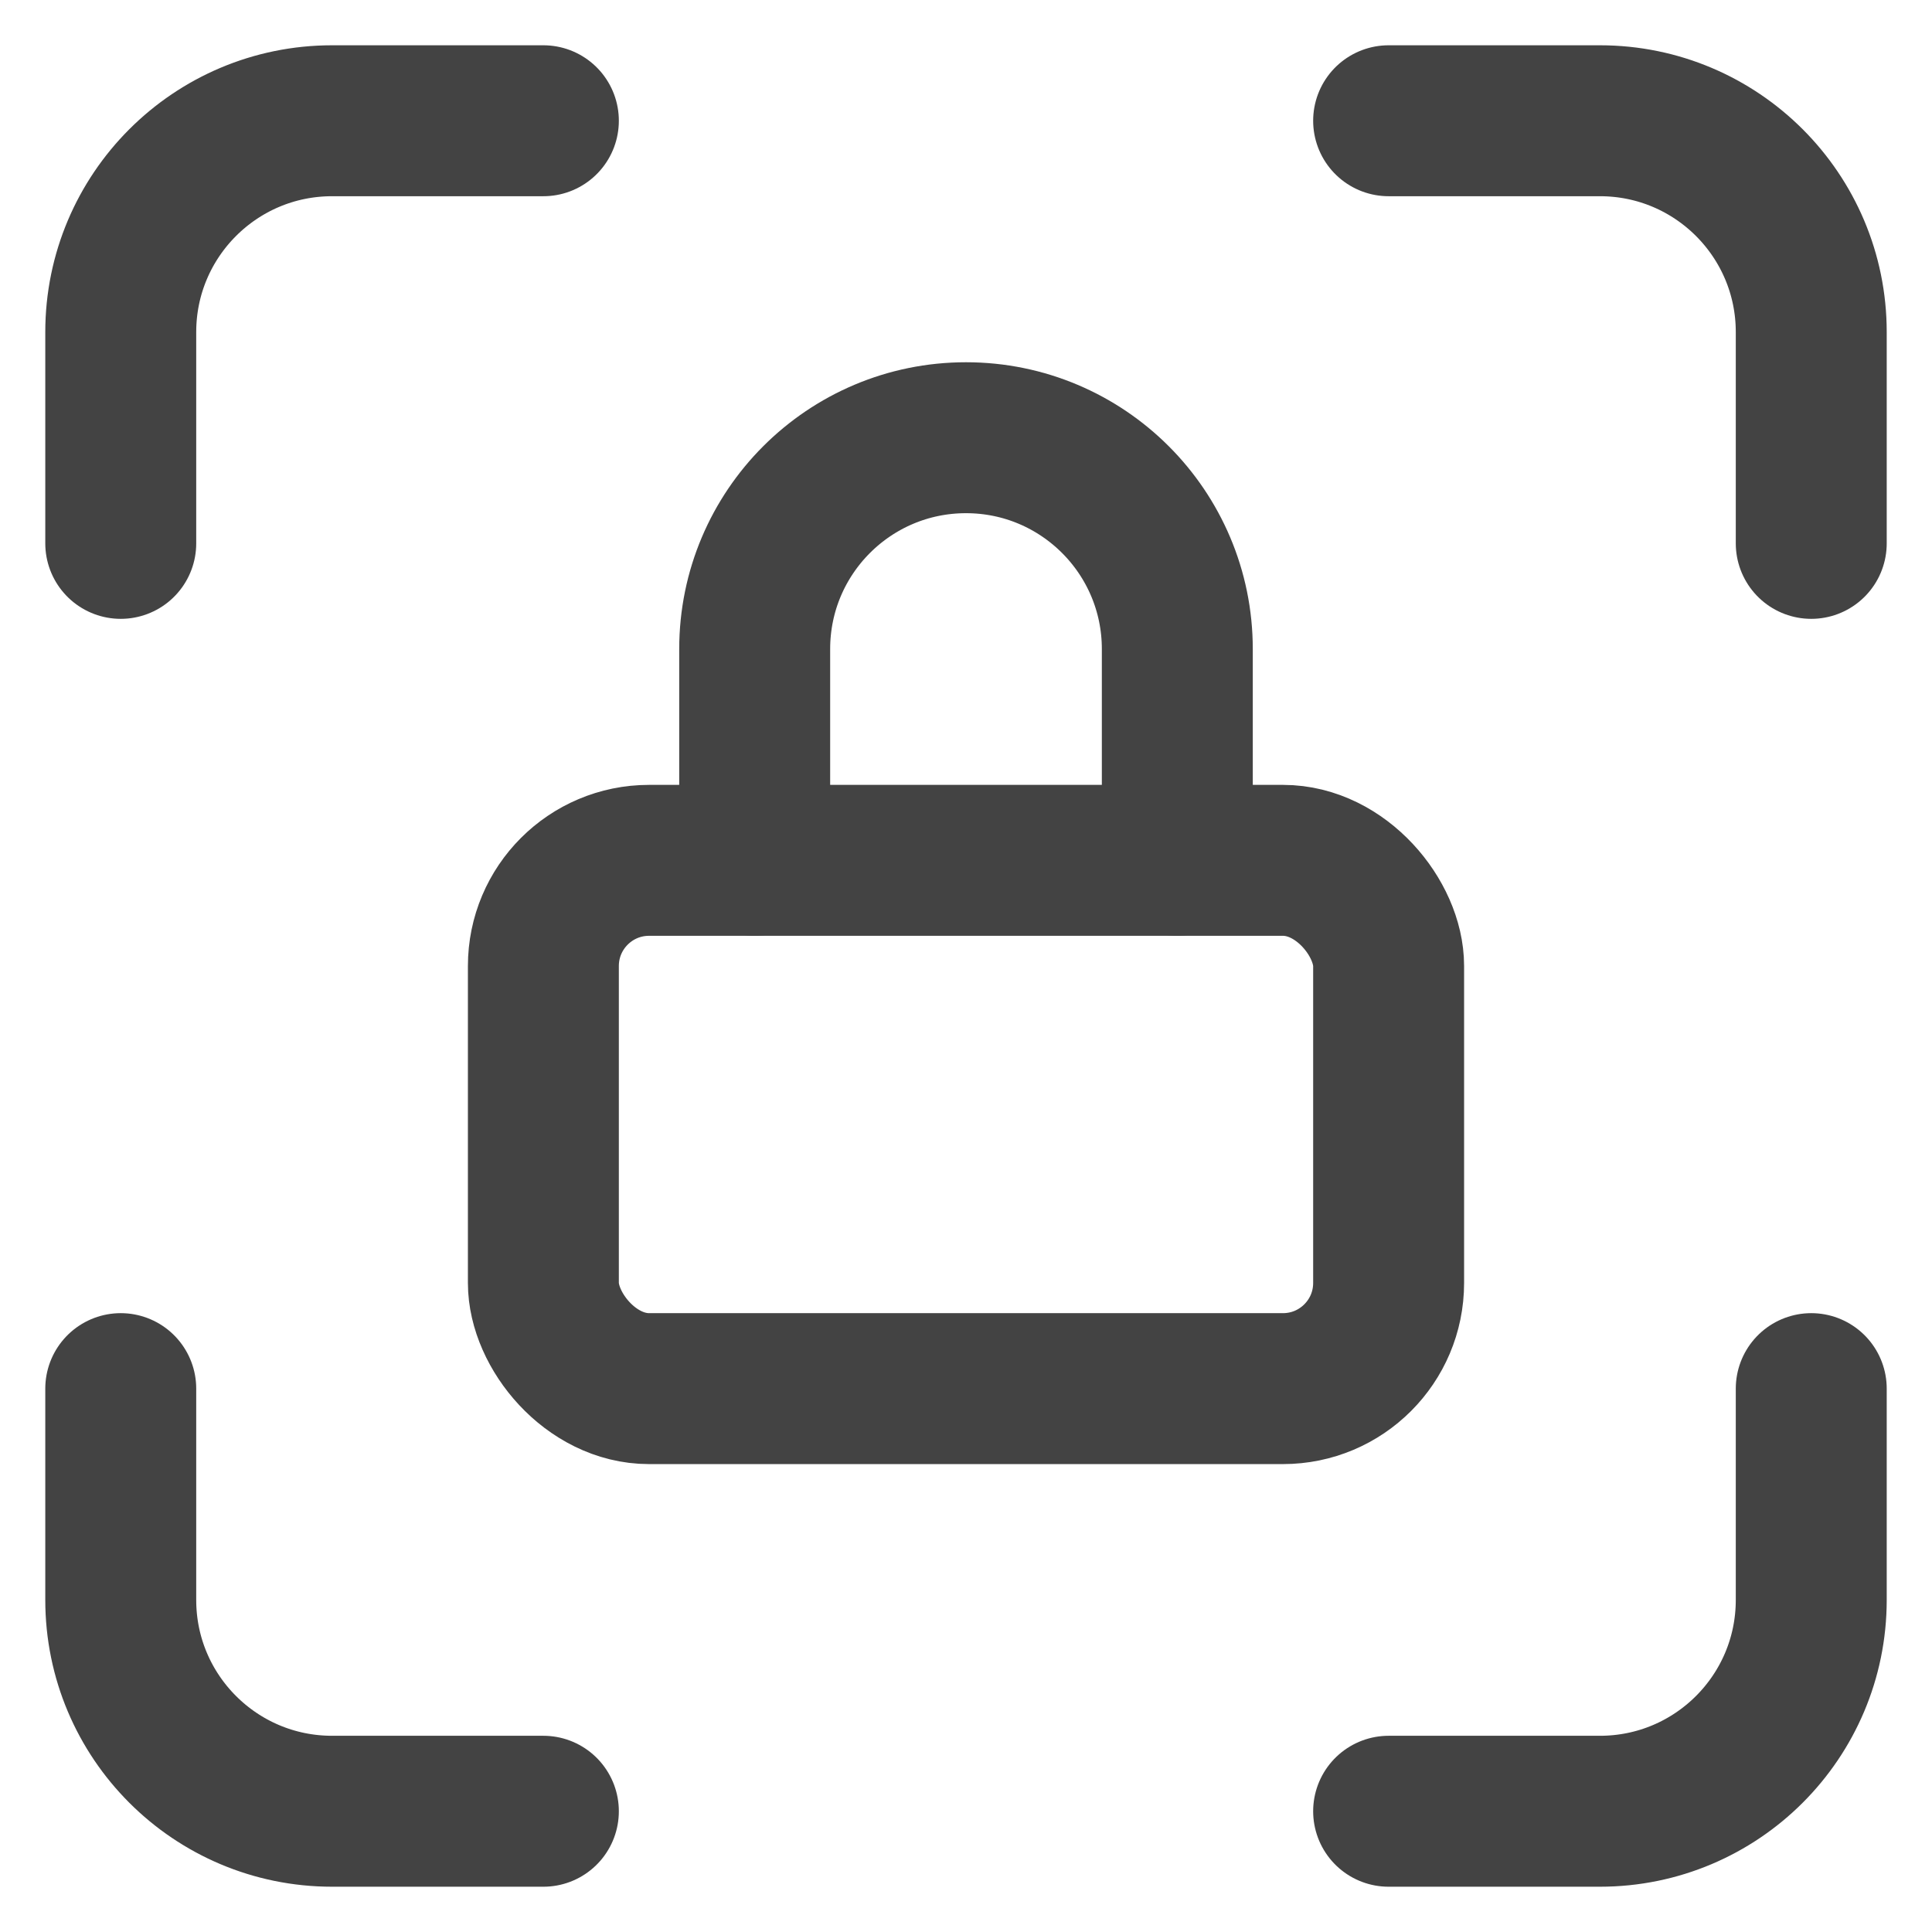
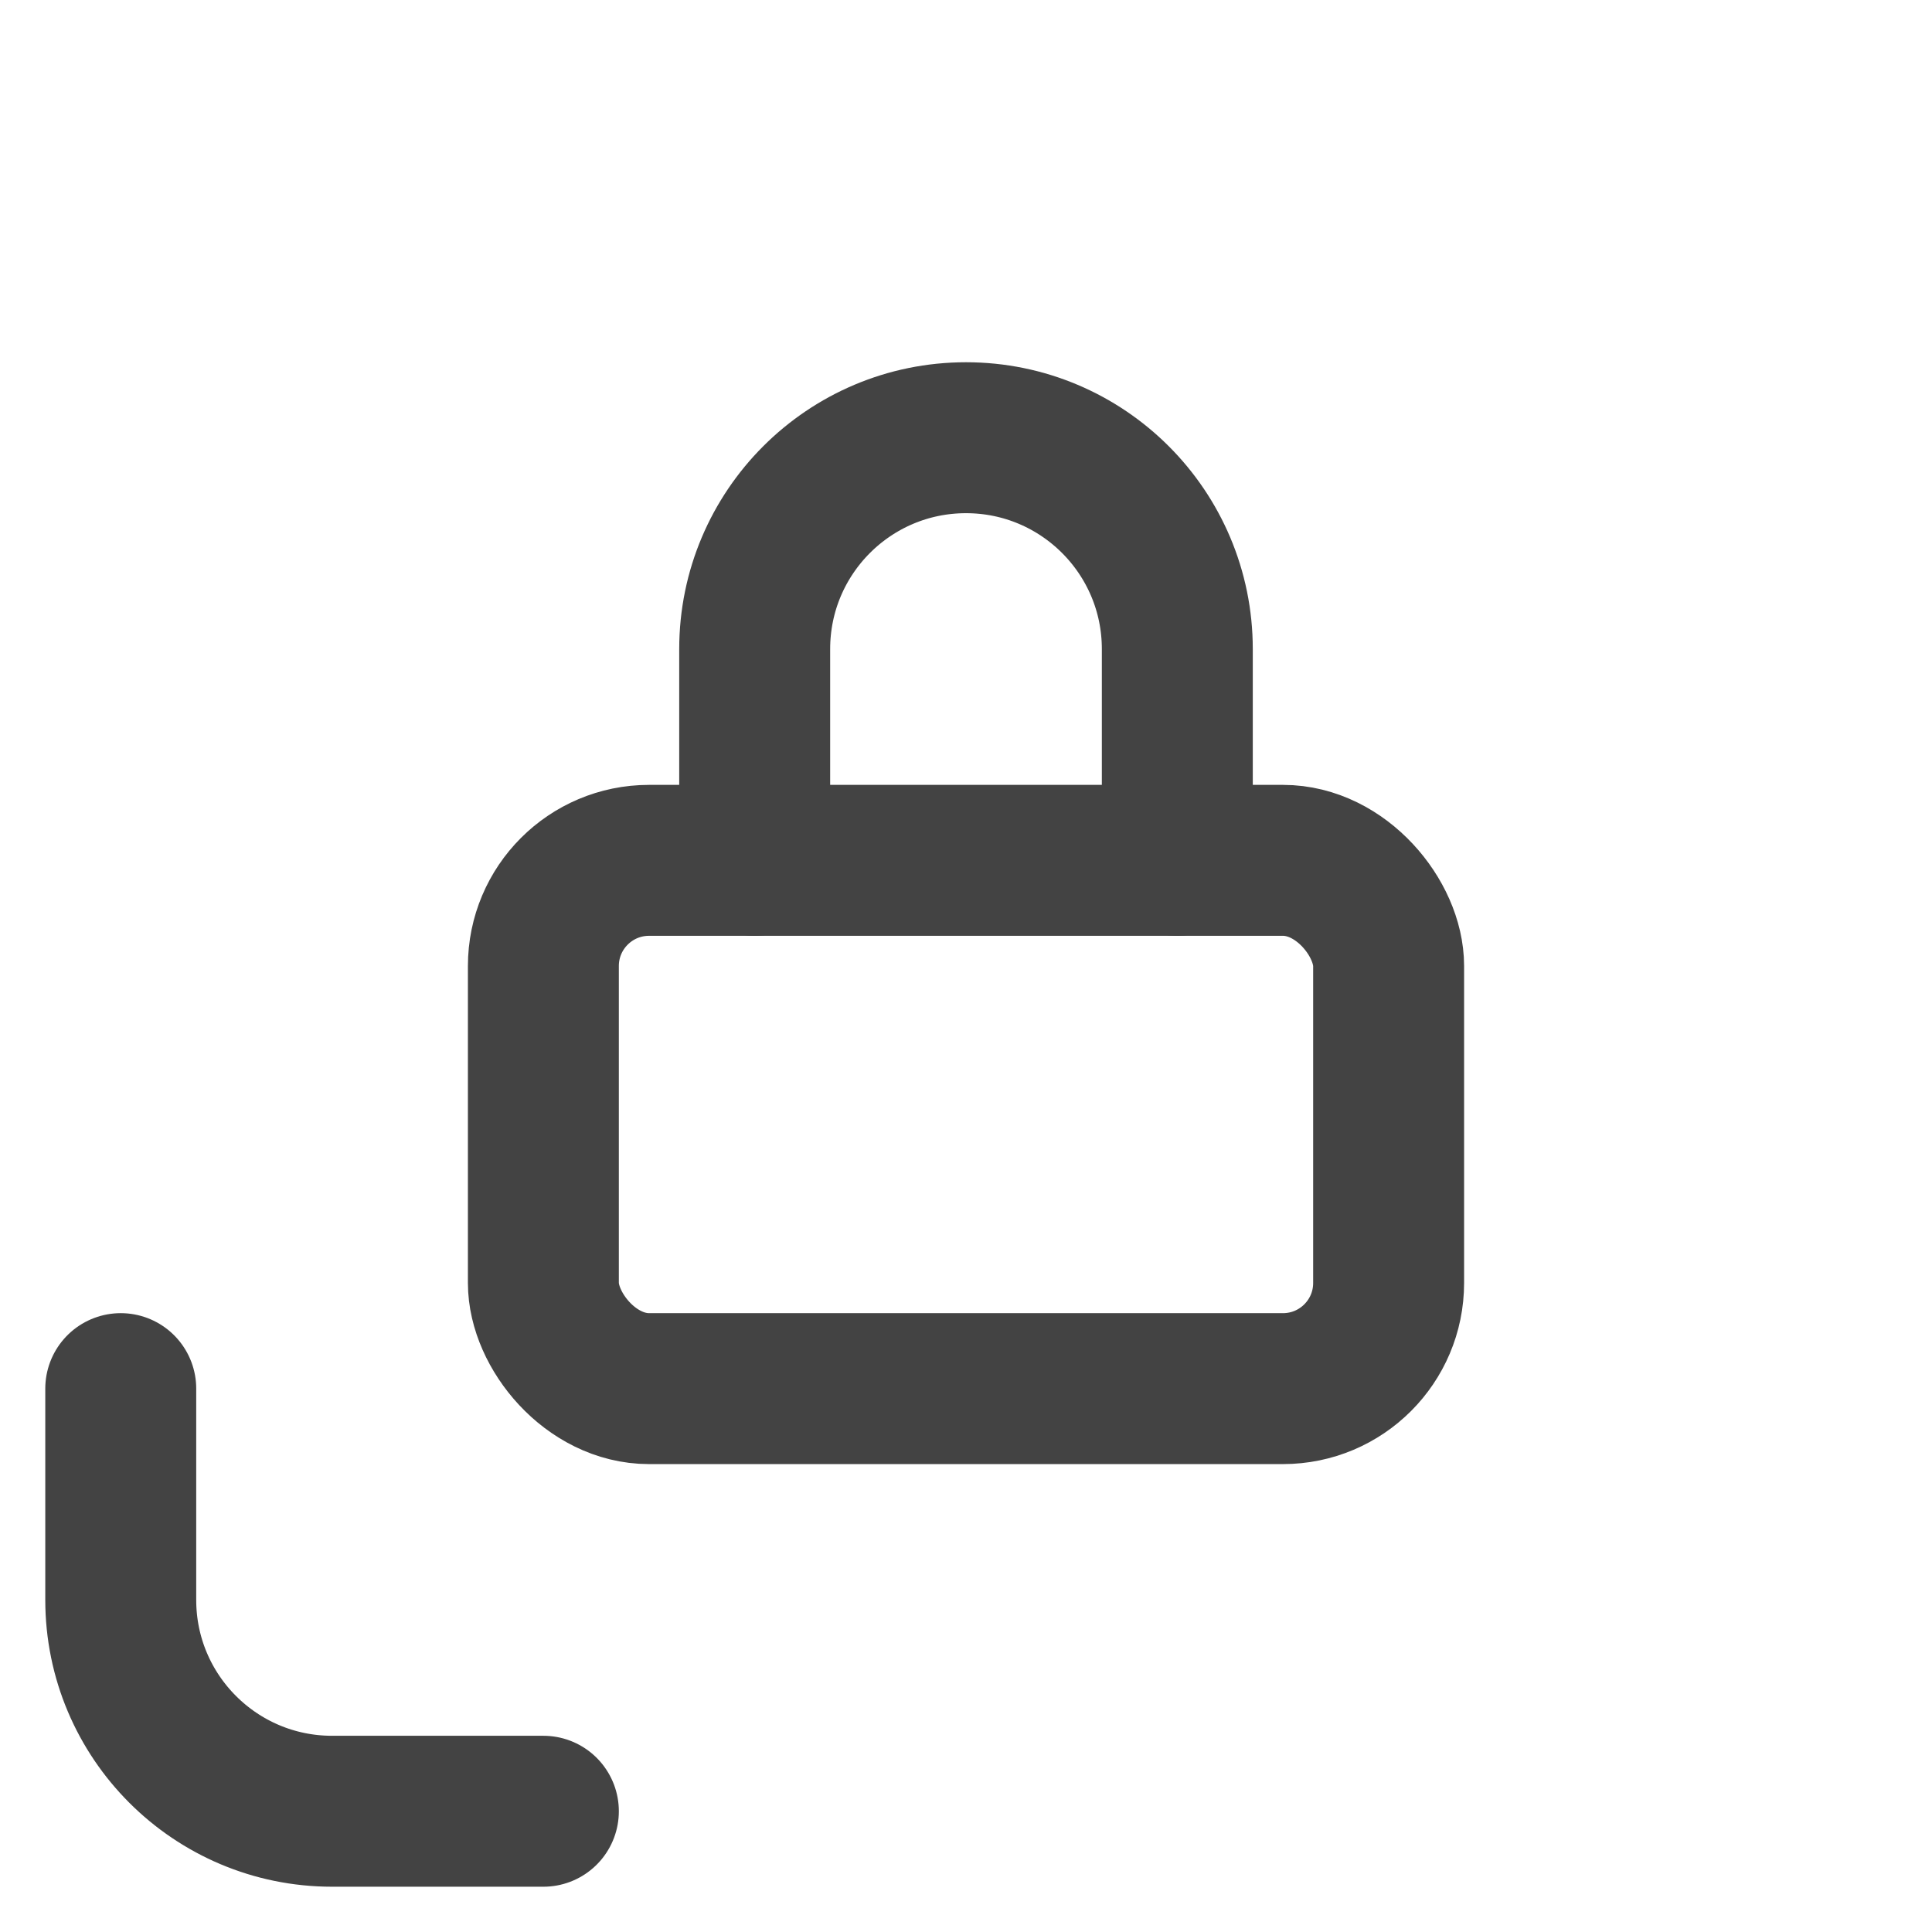
<svg xmlns="http://www.w3.org/2000/svg" width="32" height="32" viewBox="0 0 32 32" fill="none">
-   <path d="M2 9V5.5C2 3.567 3.567 2 5.5 2H9" stroke="#434343" stroke-width="2.5" stroke-linecap="round" stroke-linejoin="round" />
  <path d="M2 23V26.5C2 28.433 3.567 30 5.5 30H9" stroke="#434343" stroke-width="2.5" stroke-linecap="round" stroke-linejoin="round" />
-   <path d="M23 2H26.5C28.433 2 30 3.567 30 5.5V9" stroke="#434343" stroke-width="2.5" stroke-linecap="round" stroke-linejoin="round" />
-   <path d="M23 30H26.5C28.433 30 30 28.433 30 26.5V23" stroke="#434343" stroke-width="2.5" stroke-linecap="round" stroke-linejoin="round" />
  <rect x="9" y="14.25" width="14" height="8.75" rx="1.75" stroke="#434343" stroke-width="2.5" stroke-linecap="round" stroke-linejoin="round" />
  <path d="M12.5 14.25V10.75C12.5 8.817 14.067 7.25 16 7.25C17.933 7.25 19.5 8.817 19.5 10.75V14.25" stroke="#434343" stroke-width="2.5" stroke-linecap="round" stroke-linejoin="round" />
</svg>